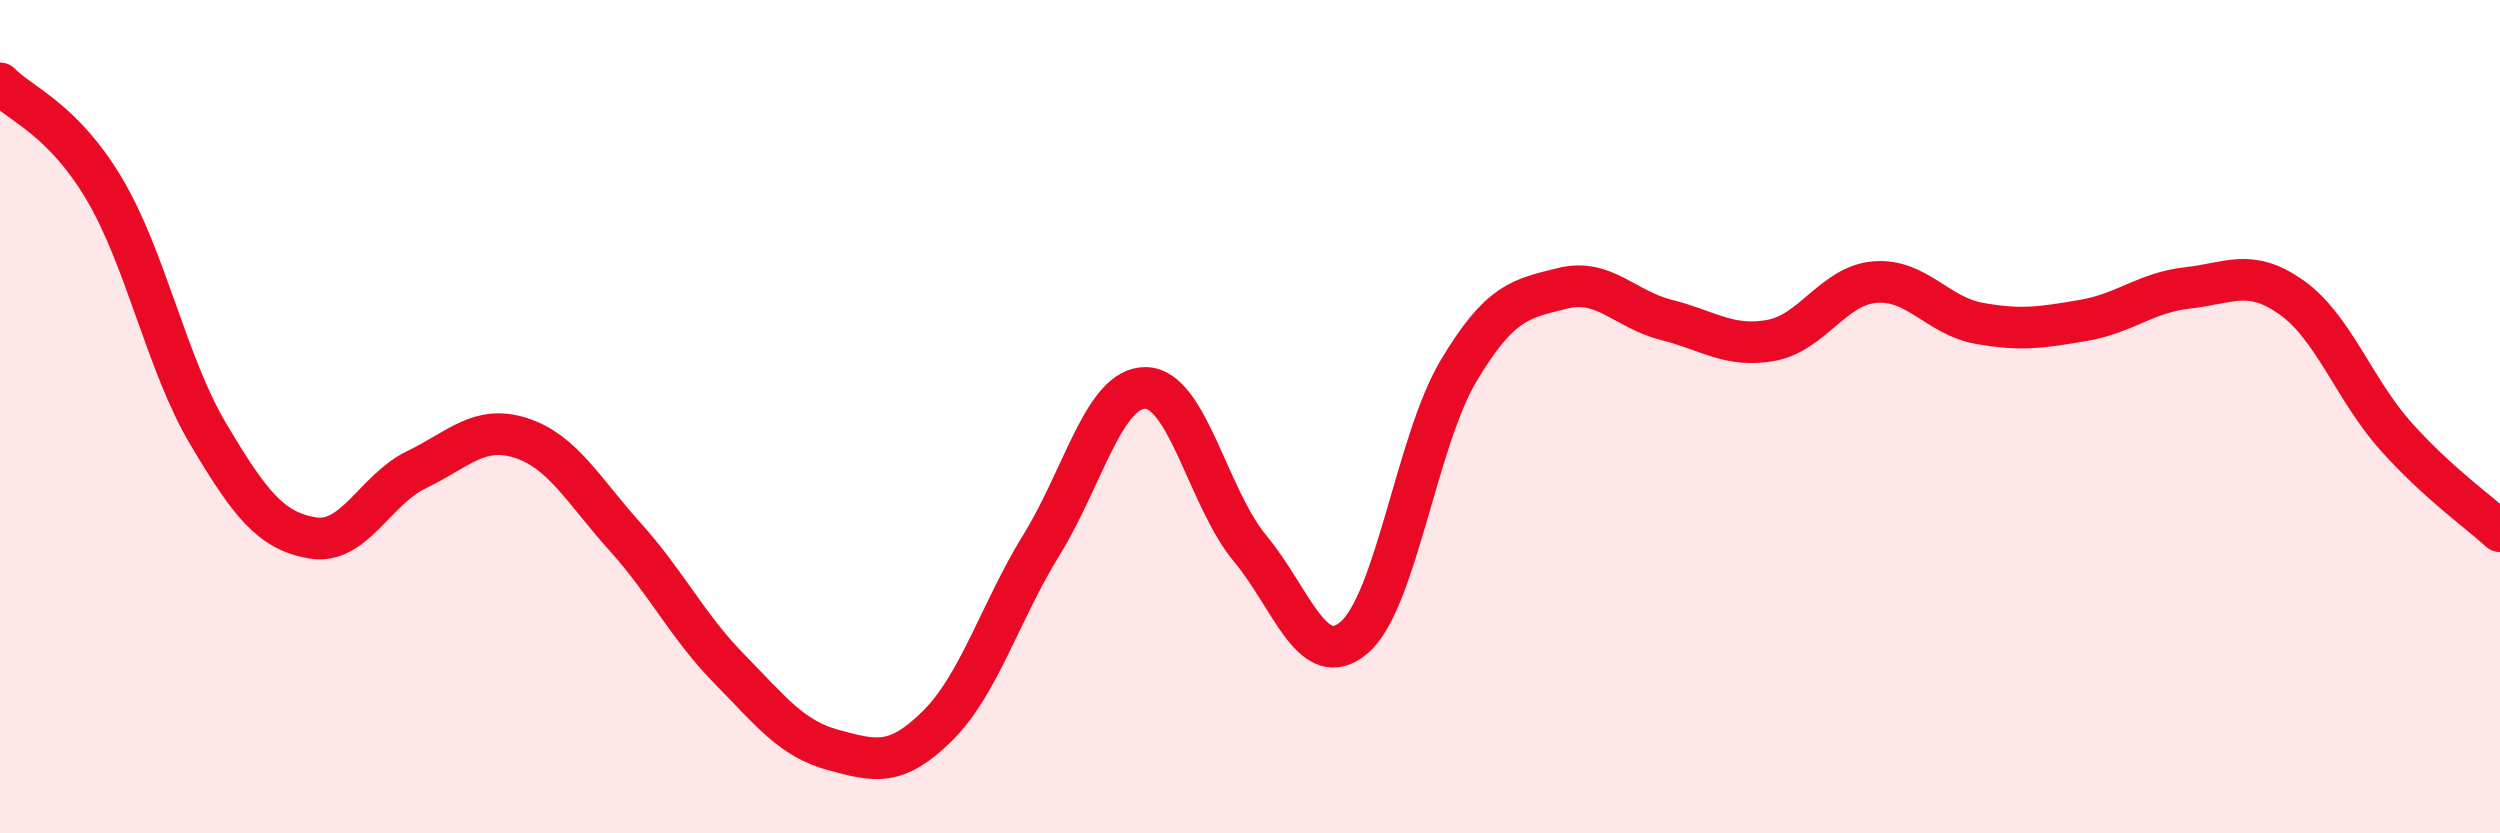
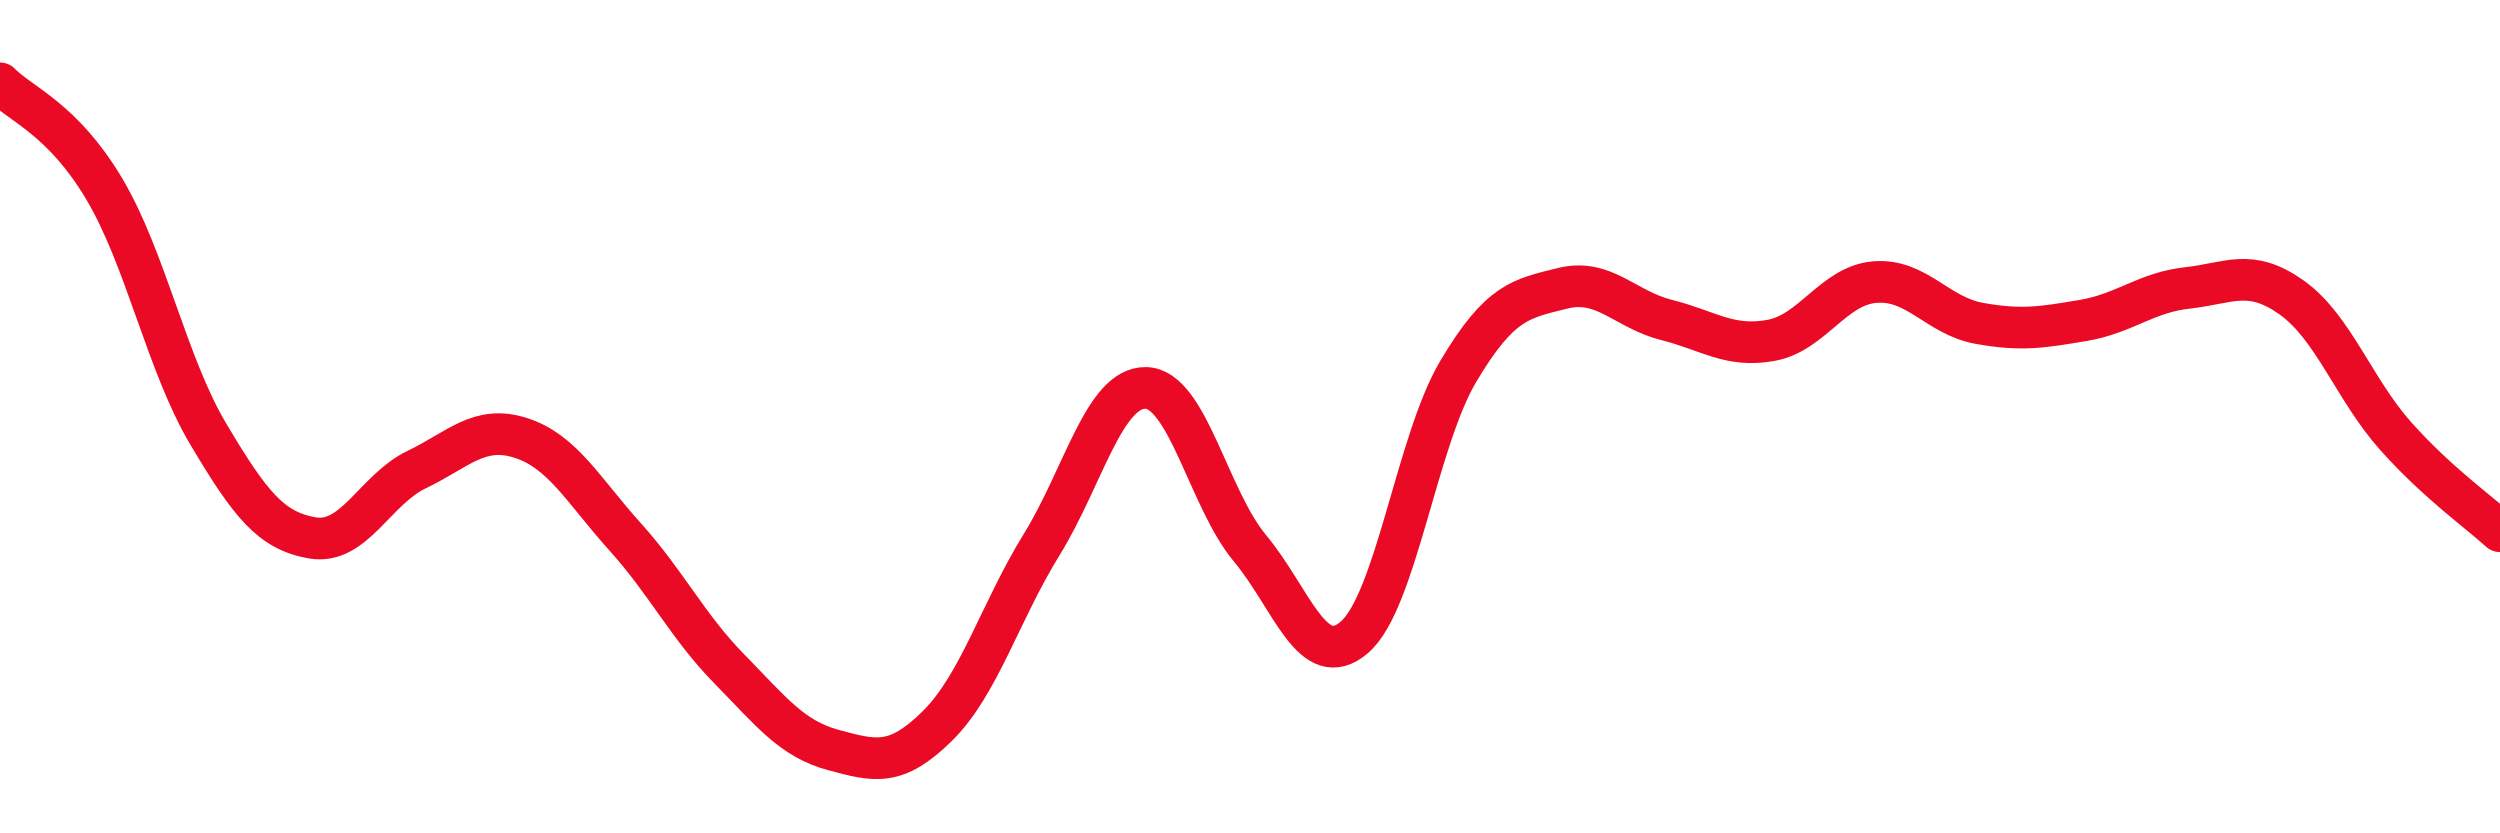
<svg xmlns="http://www.w3.org/2000/svg" width="60" height="20" viewBox="0 0 60 20">
-   <path d="M 0,2 C 0.5,2.51 1.5,2.85 2.5,4.53 C 3.5,6.21 4,8.74 5,10.42 C 6,12.1 6.5,12.74 7.5,12.91 C 8.5,13.08 9,11.75 10,11.27 C 11,10.79 11.5,10.19 12.5,10.51 C 13.5,10.83 14,11.77 15,12.88 C 16,13.99 16.5,15.03 17.5,16.05 C 18.5,17.07 19,17.73 20,18 C 21,18.27 21.5,18.41 22.5,17.42 C 23.5,16.43 24,14.69 25,13.07 C 26,11.45 26.5,9.29 27.5,9.31 C 28.5,9.33 29,11.96 30,13.16 C 31,14.36 31.5,16.15 32.5,15.3 C 33.5,14.45 34,10.59 35,8.91 C 36,7.23 36.5,7.17 37.5,6.92 C 38.5,6.67 39,7.43 40,7.68 C 41,7.93 41.5,8.35 42.5,8.17 C 43.5,7.99 44,6.85 45,6.77 C 46,6.69 46.5,7.58 47.5,7.76 C 48.5,7.94 49,7.86 50,7.69 C 51,7.52 51.5,7.02 52.5,6.91 C 53.5,6.8 54,6.43 55,7.14 C 56,7.85 56.5,9.35 57.5,10.47 C 58.5,11.59 59.5,12.29 60,12.75L60 20L0 20Z" fill="#EB0A25" opacity="0.1" stroke-linecap="round" stroke-linejoin="round" />
  <path d="M 0,2 C 0.5,2.51 1.5,2.85 2.5,4.53 C 3.5,6.21 4,8.74 5,10.42 C 6,12.1 6.5,12.74 7.5,12.91 C 8.5,13.08 9,11.75 10,11.27 C 11,10.79 11.5,10.19 12.5,10.51 C 13.5,10.83 14,11.77 15,12.88 C 16,13.99 16.5,15.03 17.5,16.05 C 18.5,17.07 19,17.73 20,18 C 21,18.27 21.5,18.41 22.5,17.42 C 23.5,16.43 24,14.69 25,13.07 C 26,11.45 26.5,9.29 27.5,9.31 C 28.5,9.33 29,11.96 30,13.16 C 31,14.36 31.5,16.15 32.5,15.3 C 33.5,14.45 34,10.59 35,8.91 C 36,7.23 36.5,7.17 37.5,6.92 C 38.5,6.67 39,7.43 40,7.68 C 41,7.93 41.5,8.35 42.5,8.17 C 43.5,7.99 44,6.85 45,6.77 C 46,6.69 46.5,7.58 47.5,7.76 C 48.5,7.94 49,7.86 50,7.69 C 51,7.52 51.5,7.02 52.5,6.91 C 53.5,6.8 54,6.43 55,7.14 C 56,7.85 56.5,9.35 57.5,10.47 C 58.5,11.59 59.5,12.29 60,12.75" stroke="#EB0A25" stroke-width="1" fill="none" stroke-linecap="round" stroke-linejoin="round" />
</svg>